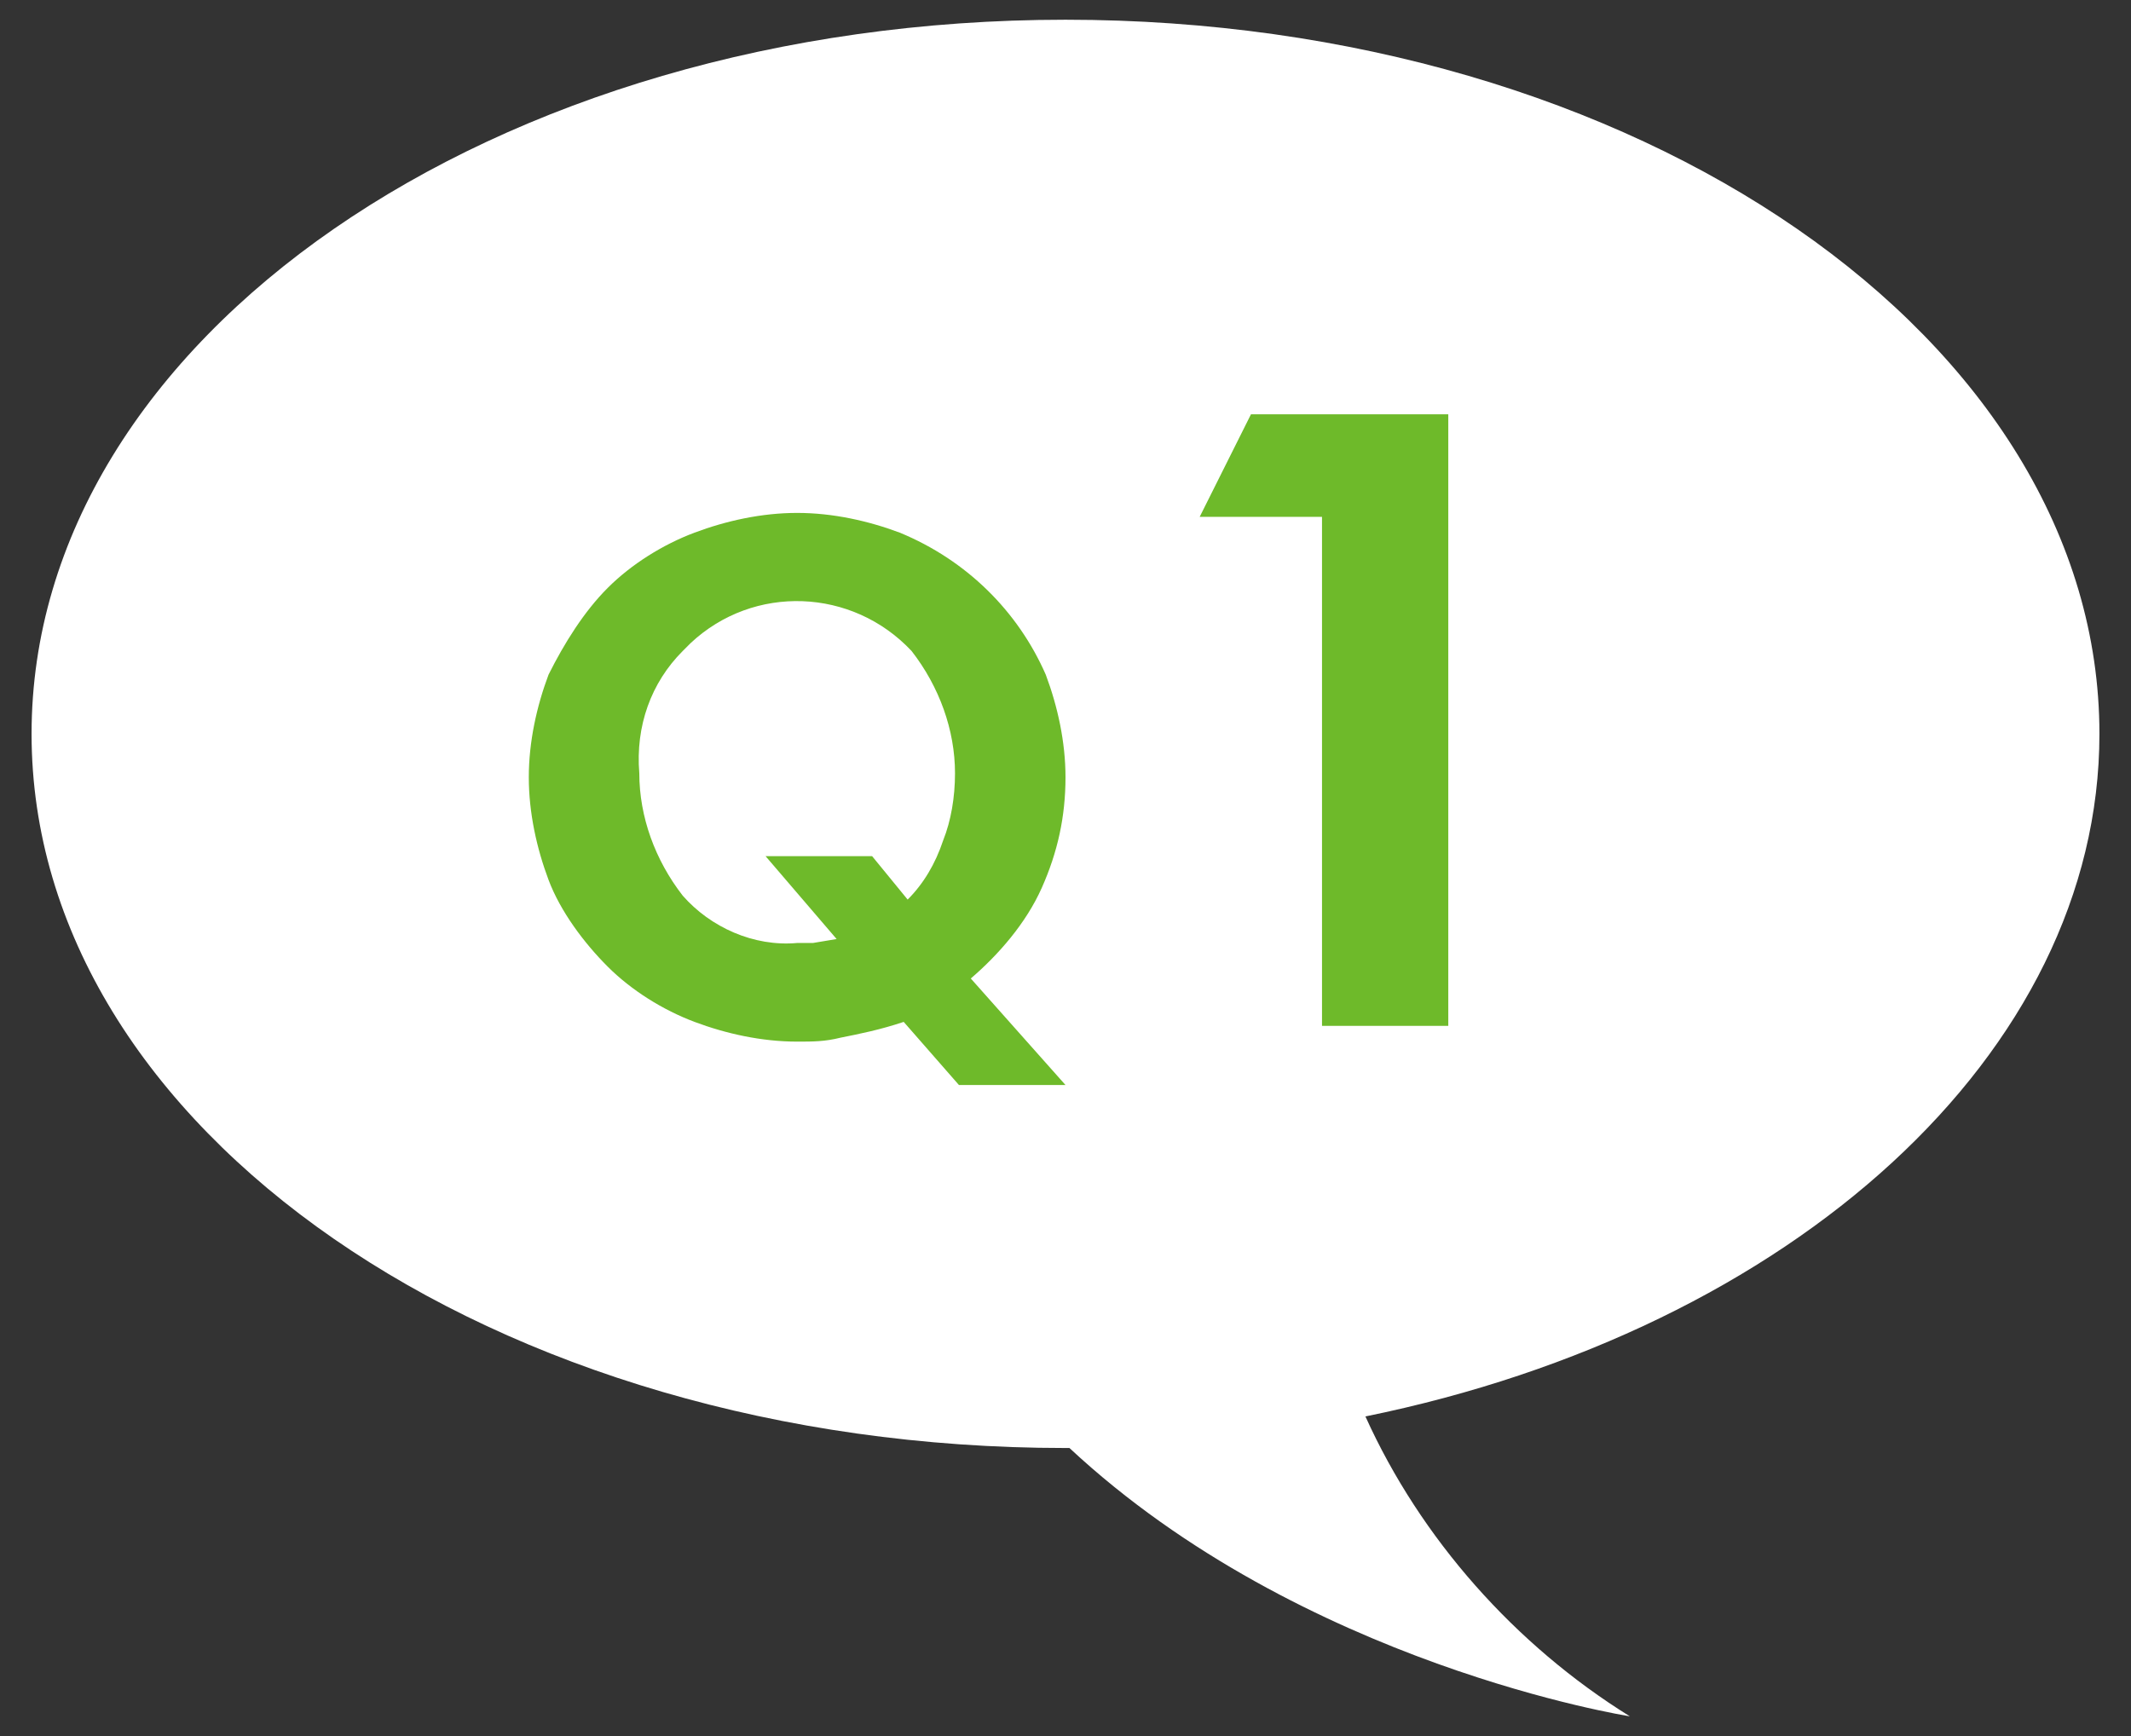
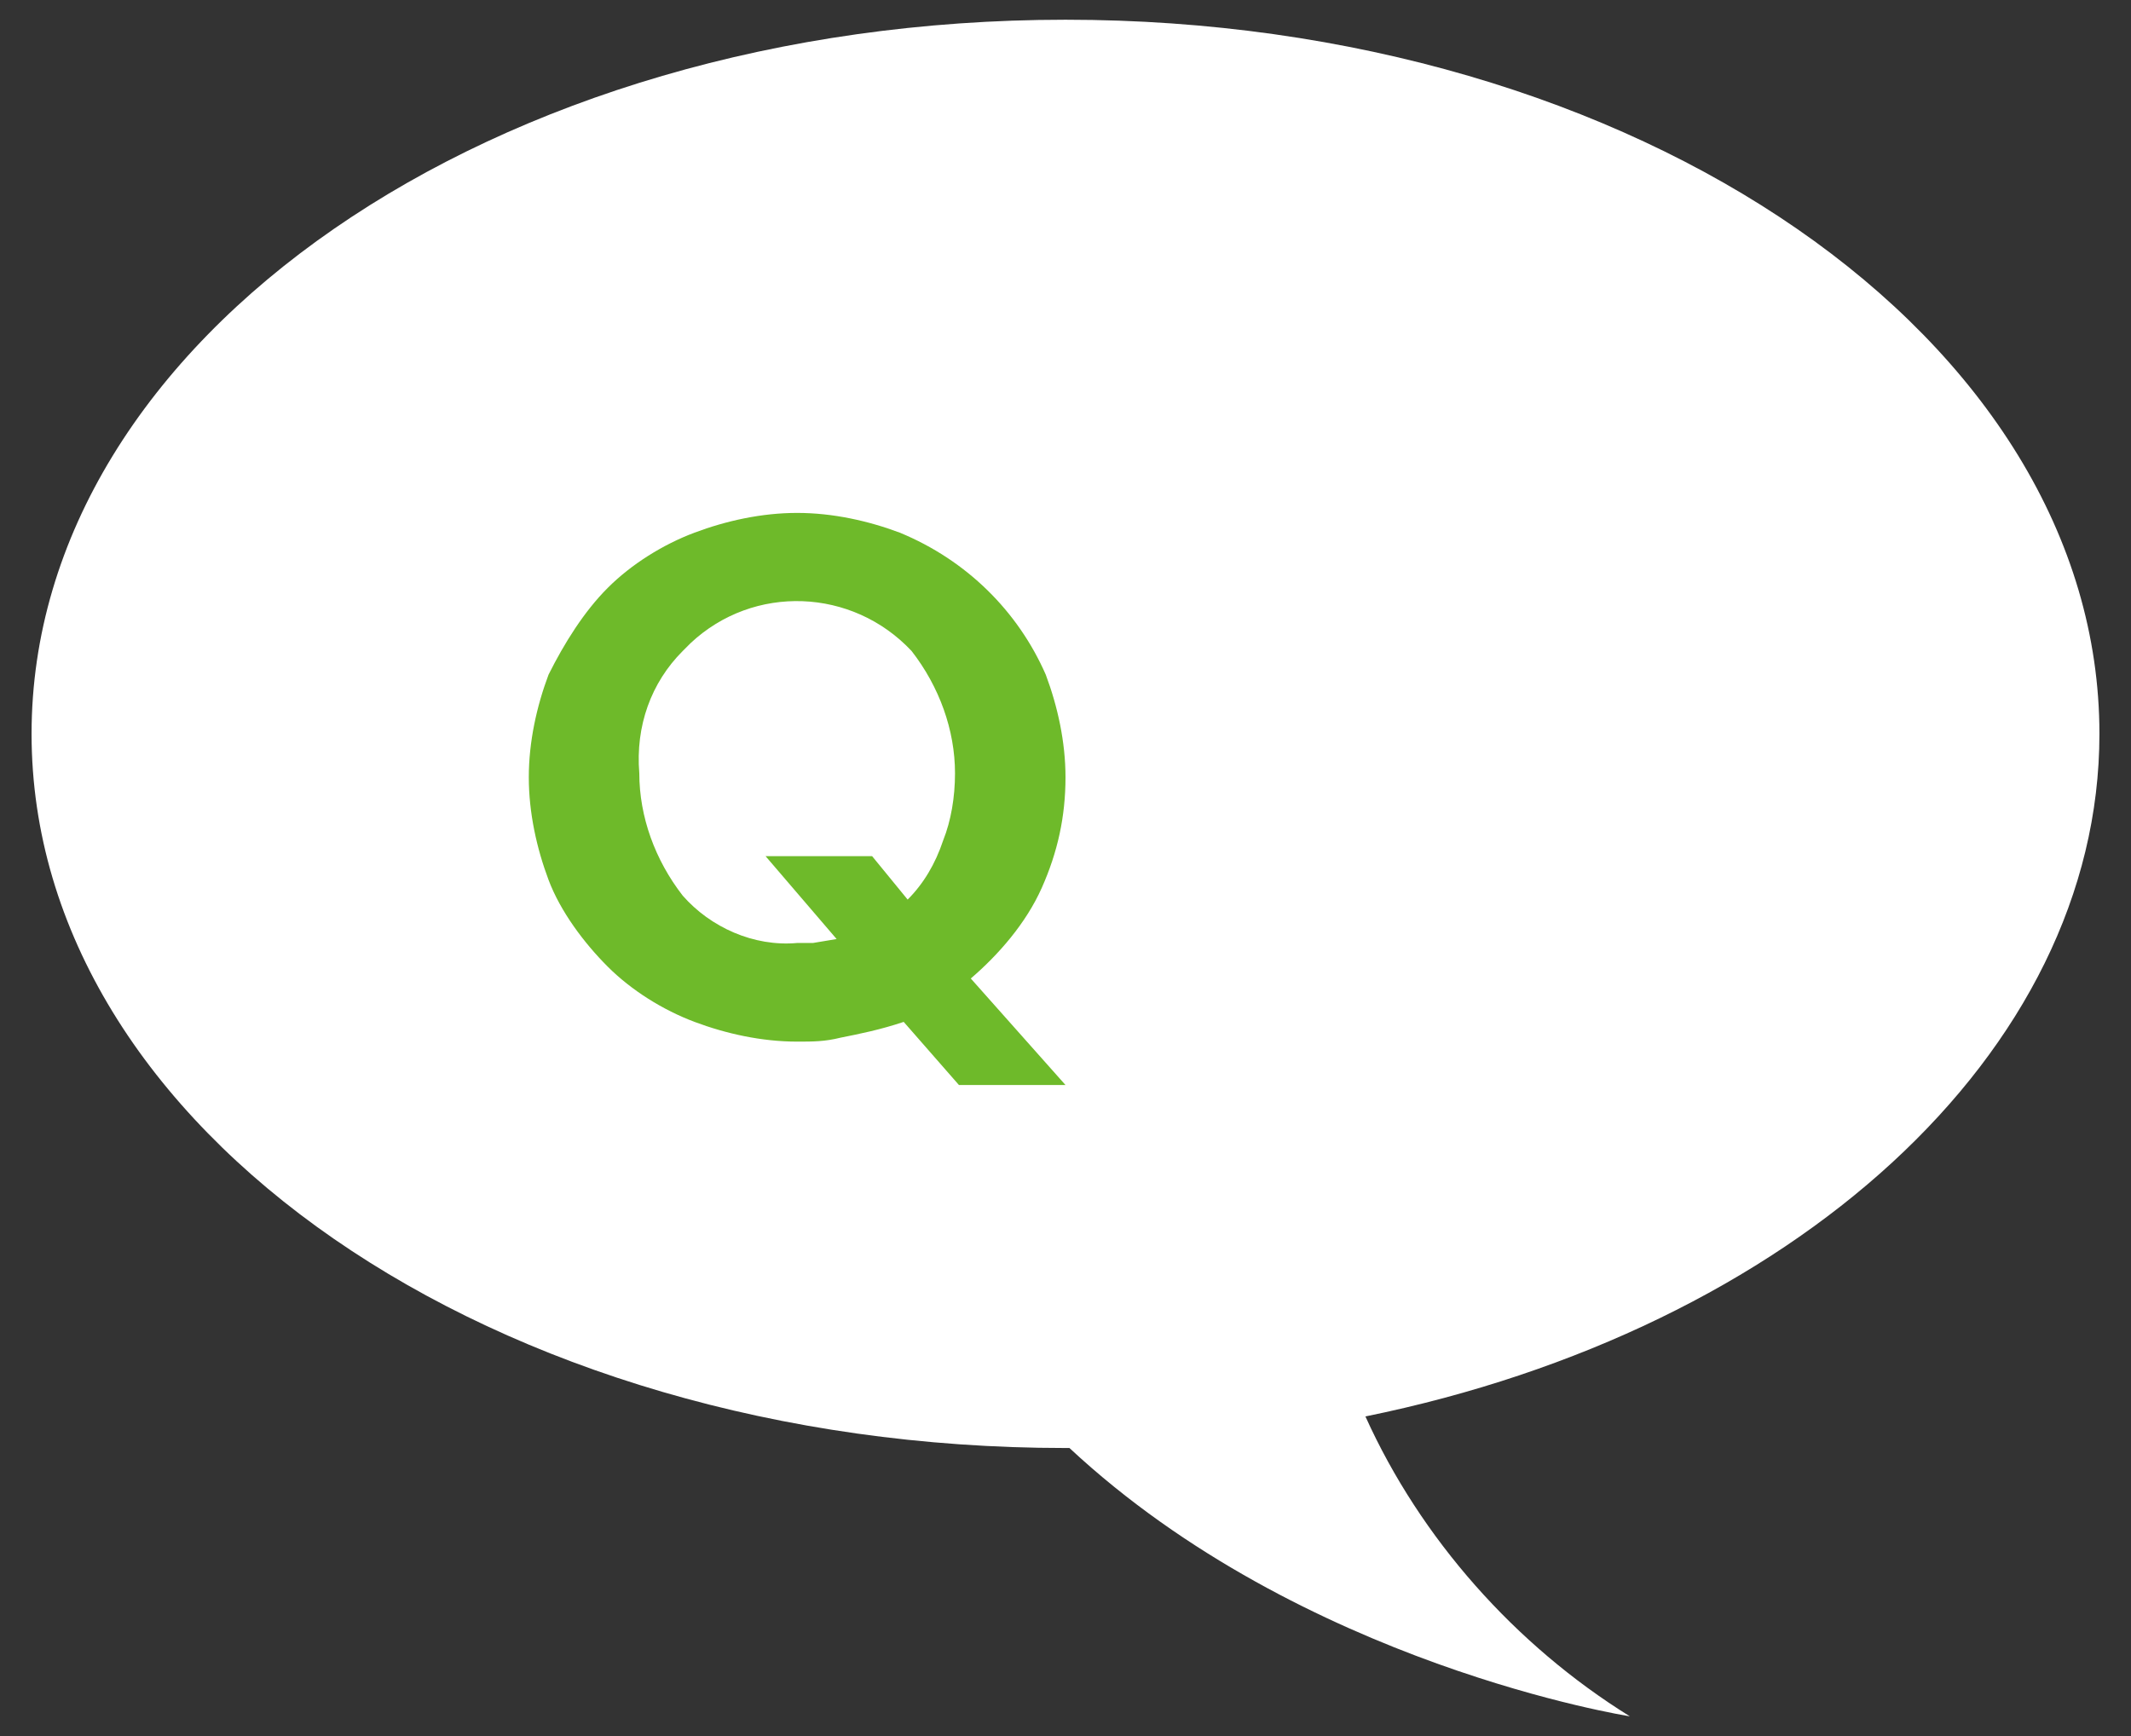
<svg xmlns="http://www.w3.org/2000/svg" version="1.1" id="レイヤー_1" x="0px" y="0px" viewBox="0 0 54 44" style="enable-background:new 0 0 54 44;" xml:space="preserve">
  <rect x="0" y="0" width="54" height="44" fill="#333333" stroke="none" />
  <style type="text/css">
	.st0{fill:#FFFFFF;}
	.st1{fill:#6EBA2A;}
</style>
  <title>q_1</title>
  <g>
    <g id="txt">
      <path class="st0" d="M27,0.5c14.5,0,26.2,8.1,26.2,18.1c0,8.1-7.8,15.1-18.6,17.3c1.4,3.1,3.8,5.8,6.7,7.6c0,0-8.3-1.3-14.2-6.8    H27c-14.5,0-26.2-8.1-26.2-18.1S12.5,0.5,27,0.5z" />
      <path class="st1" d="M27,27.5h-2.7l-1.4-1.6c-0.6,0.2-1.1,0.3-1.6,0.4c-0.4,0.1-0.7,0.1-1.1,0.1c-0.9,0-1.8-0.2-2.6-0.5    c-0.8-0.3-1.6-0.8-2.2-1.4c-0.6-0.6-1.2-1.4-1.5-2.2c-0.3-0.8-0.5-1.7-0.5-2.6c0-0.9,0.2-1.8,0.5-2.6c0.4-0.8,0.9-1.6,1.5-2.2    c0.6-0.6,1.4-1.1,2.2-1.4c0.8-0.3,1.7-0.5,2.6-0.5c0.9,0,1.8,0.2,2.6,0.5c1.7,0.7,3,2,3.7,3.6c0.3,0.8,0.5,1.7,0.5,2.6    c0,1-0.2,1.9-0.6,2.8c-0.4,0.9-1.1,1.7-1.8,2.3L27,27.5z M22.1,21.7l0.9,1.1c0.4-0.4,0.7-0.9,0.9-1.5c0.2-0.5,0.3-1.1,0.3-1.7    c0-1.1-0.4-2.2-1.1-3.1c-1.5-1.6-4-1.7-5.6-0.2c-0.1,0.1-0.1,0.1-0.2,0.2c-0.8,0.8-1.2,1.9-1.1,3.1c0,1.1,0.4,2.2,1.1,3.1    c0.7,0.8,1.8,1.3,2.9,1.2h0.4l0.6-0.1l-1.8-2.1L22.1,21.7z" />
-       <path class="st1" d="M33.5,26V13.1h-3.1l1.3-2.6h5V26H33.5z" />
    </g>
  </g>
</svg>